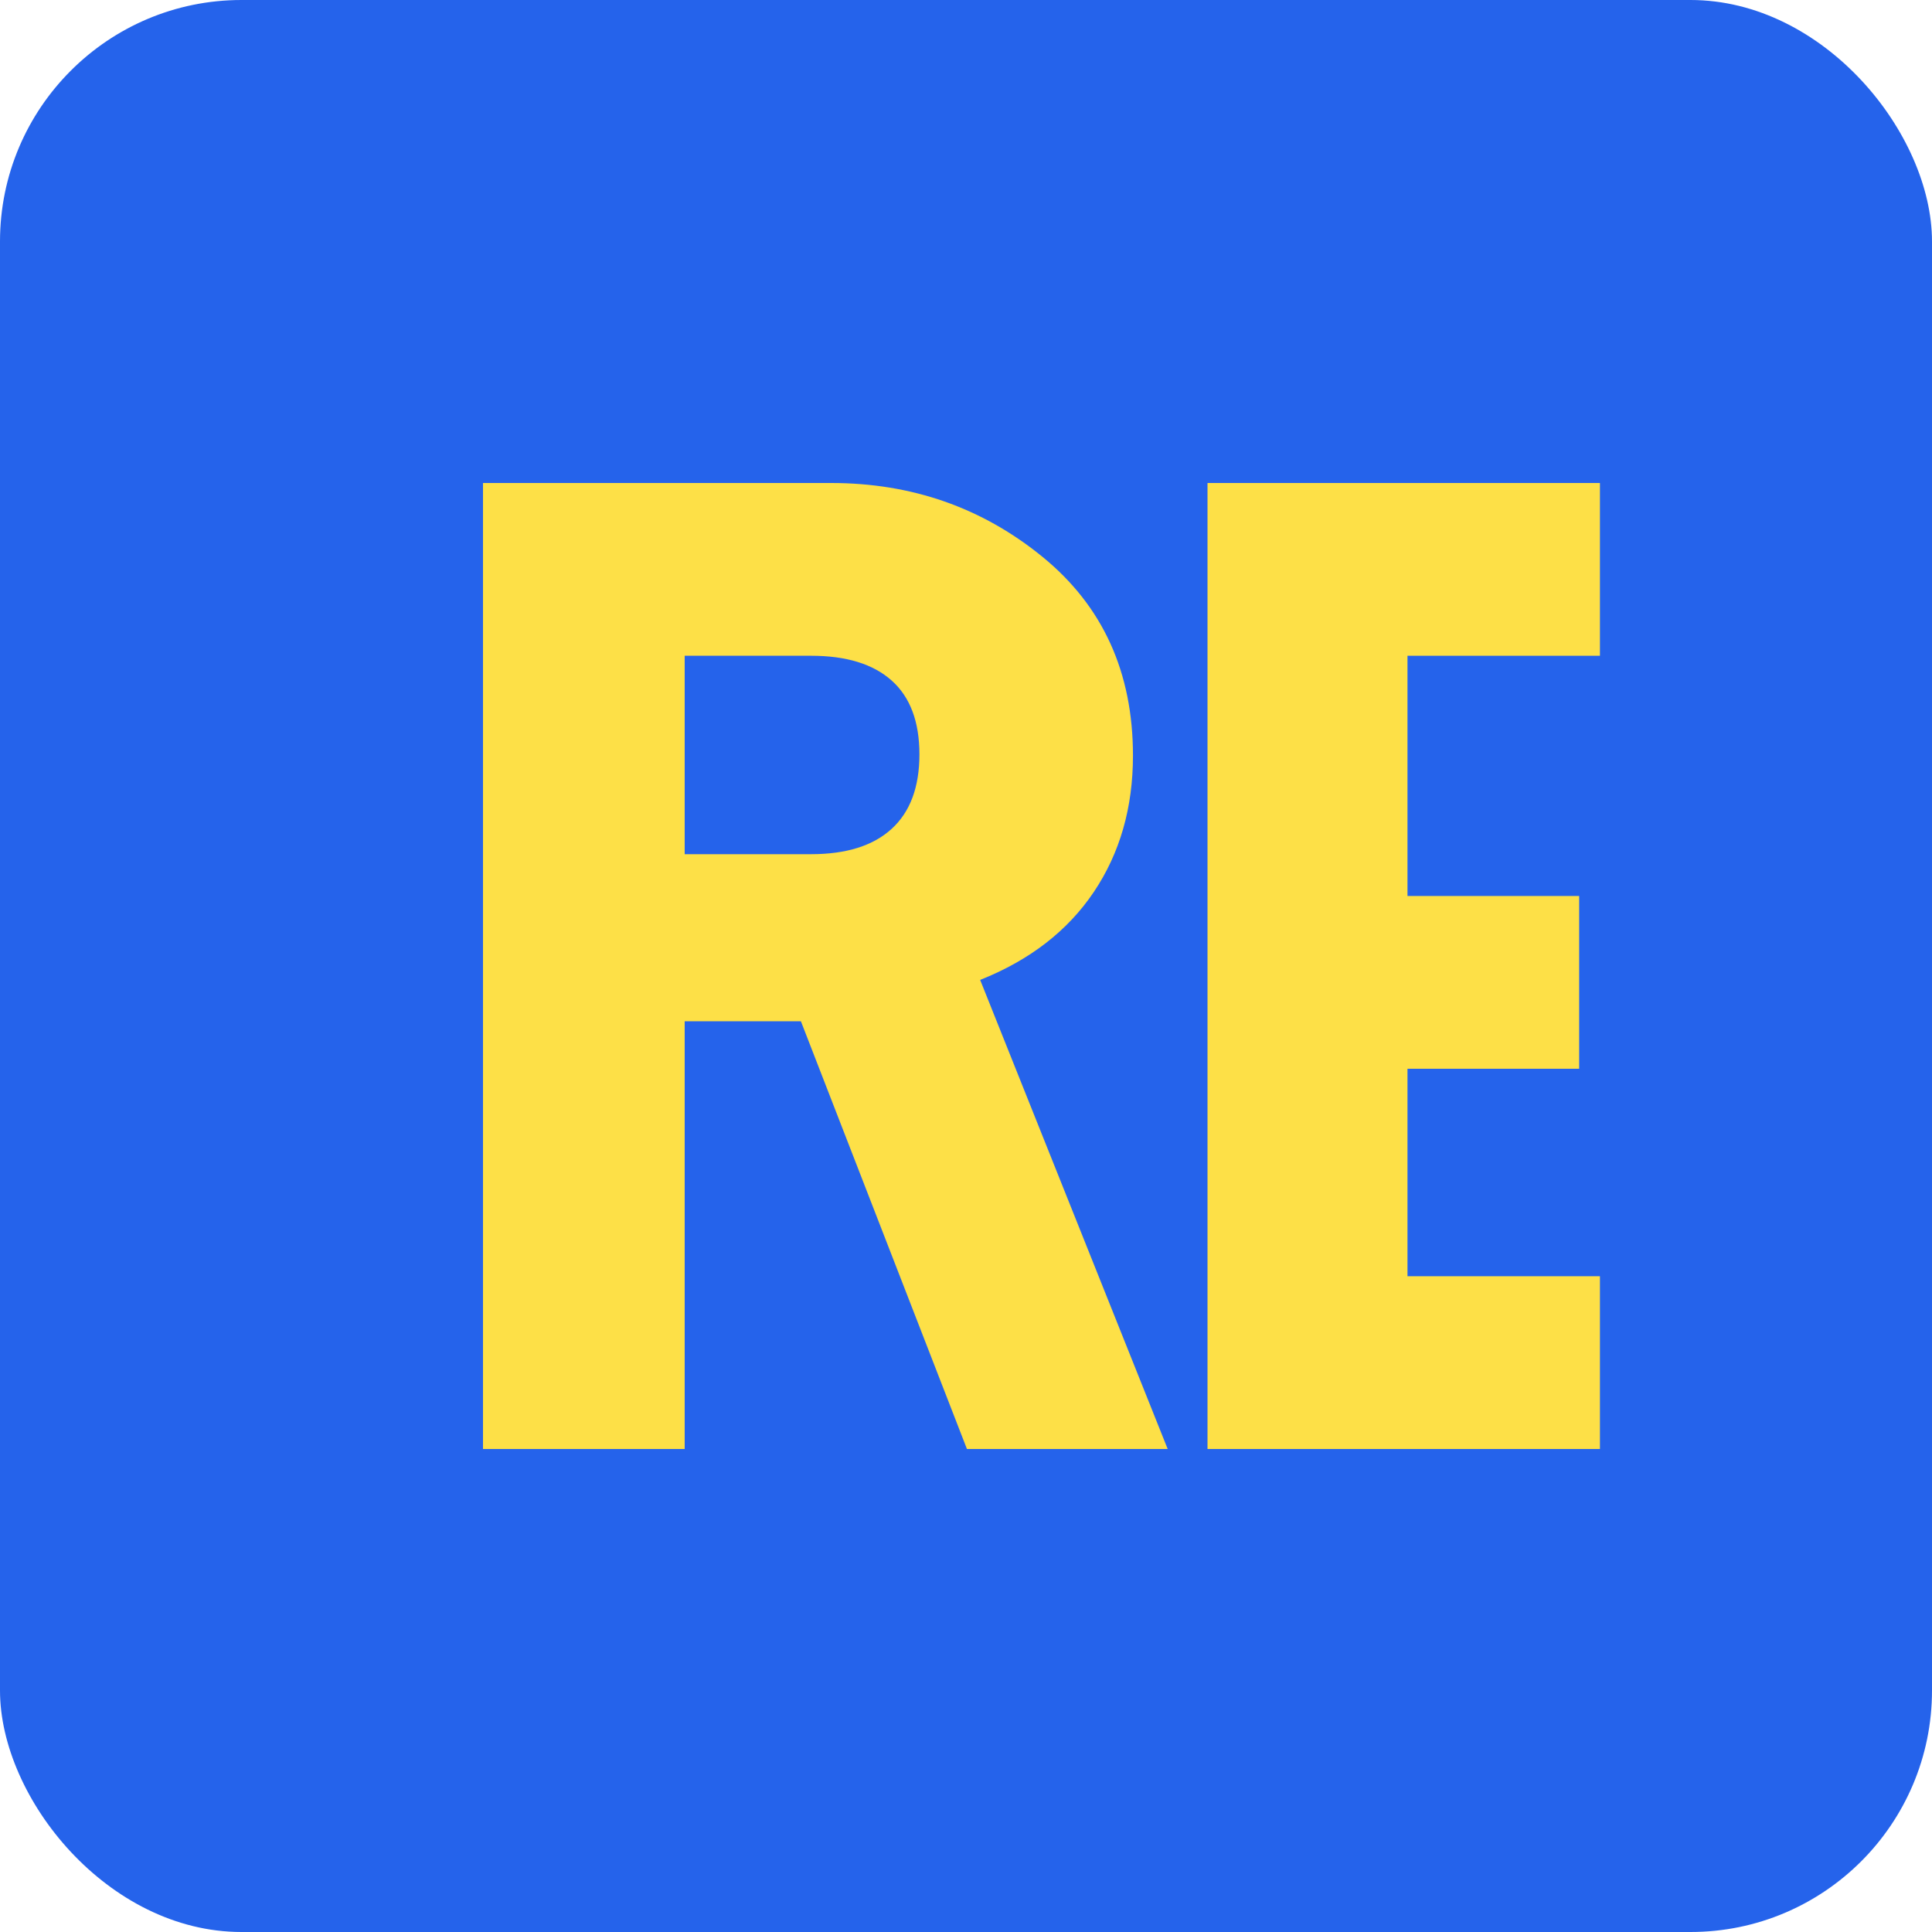
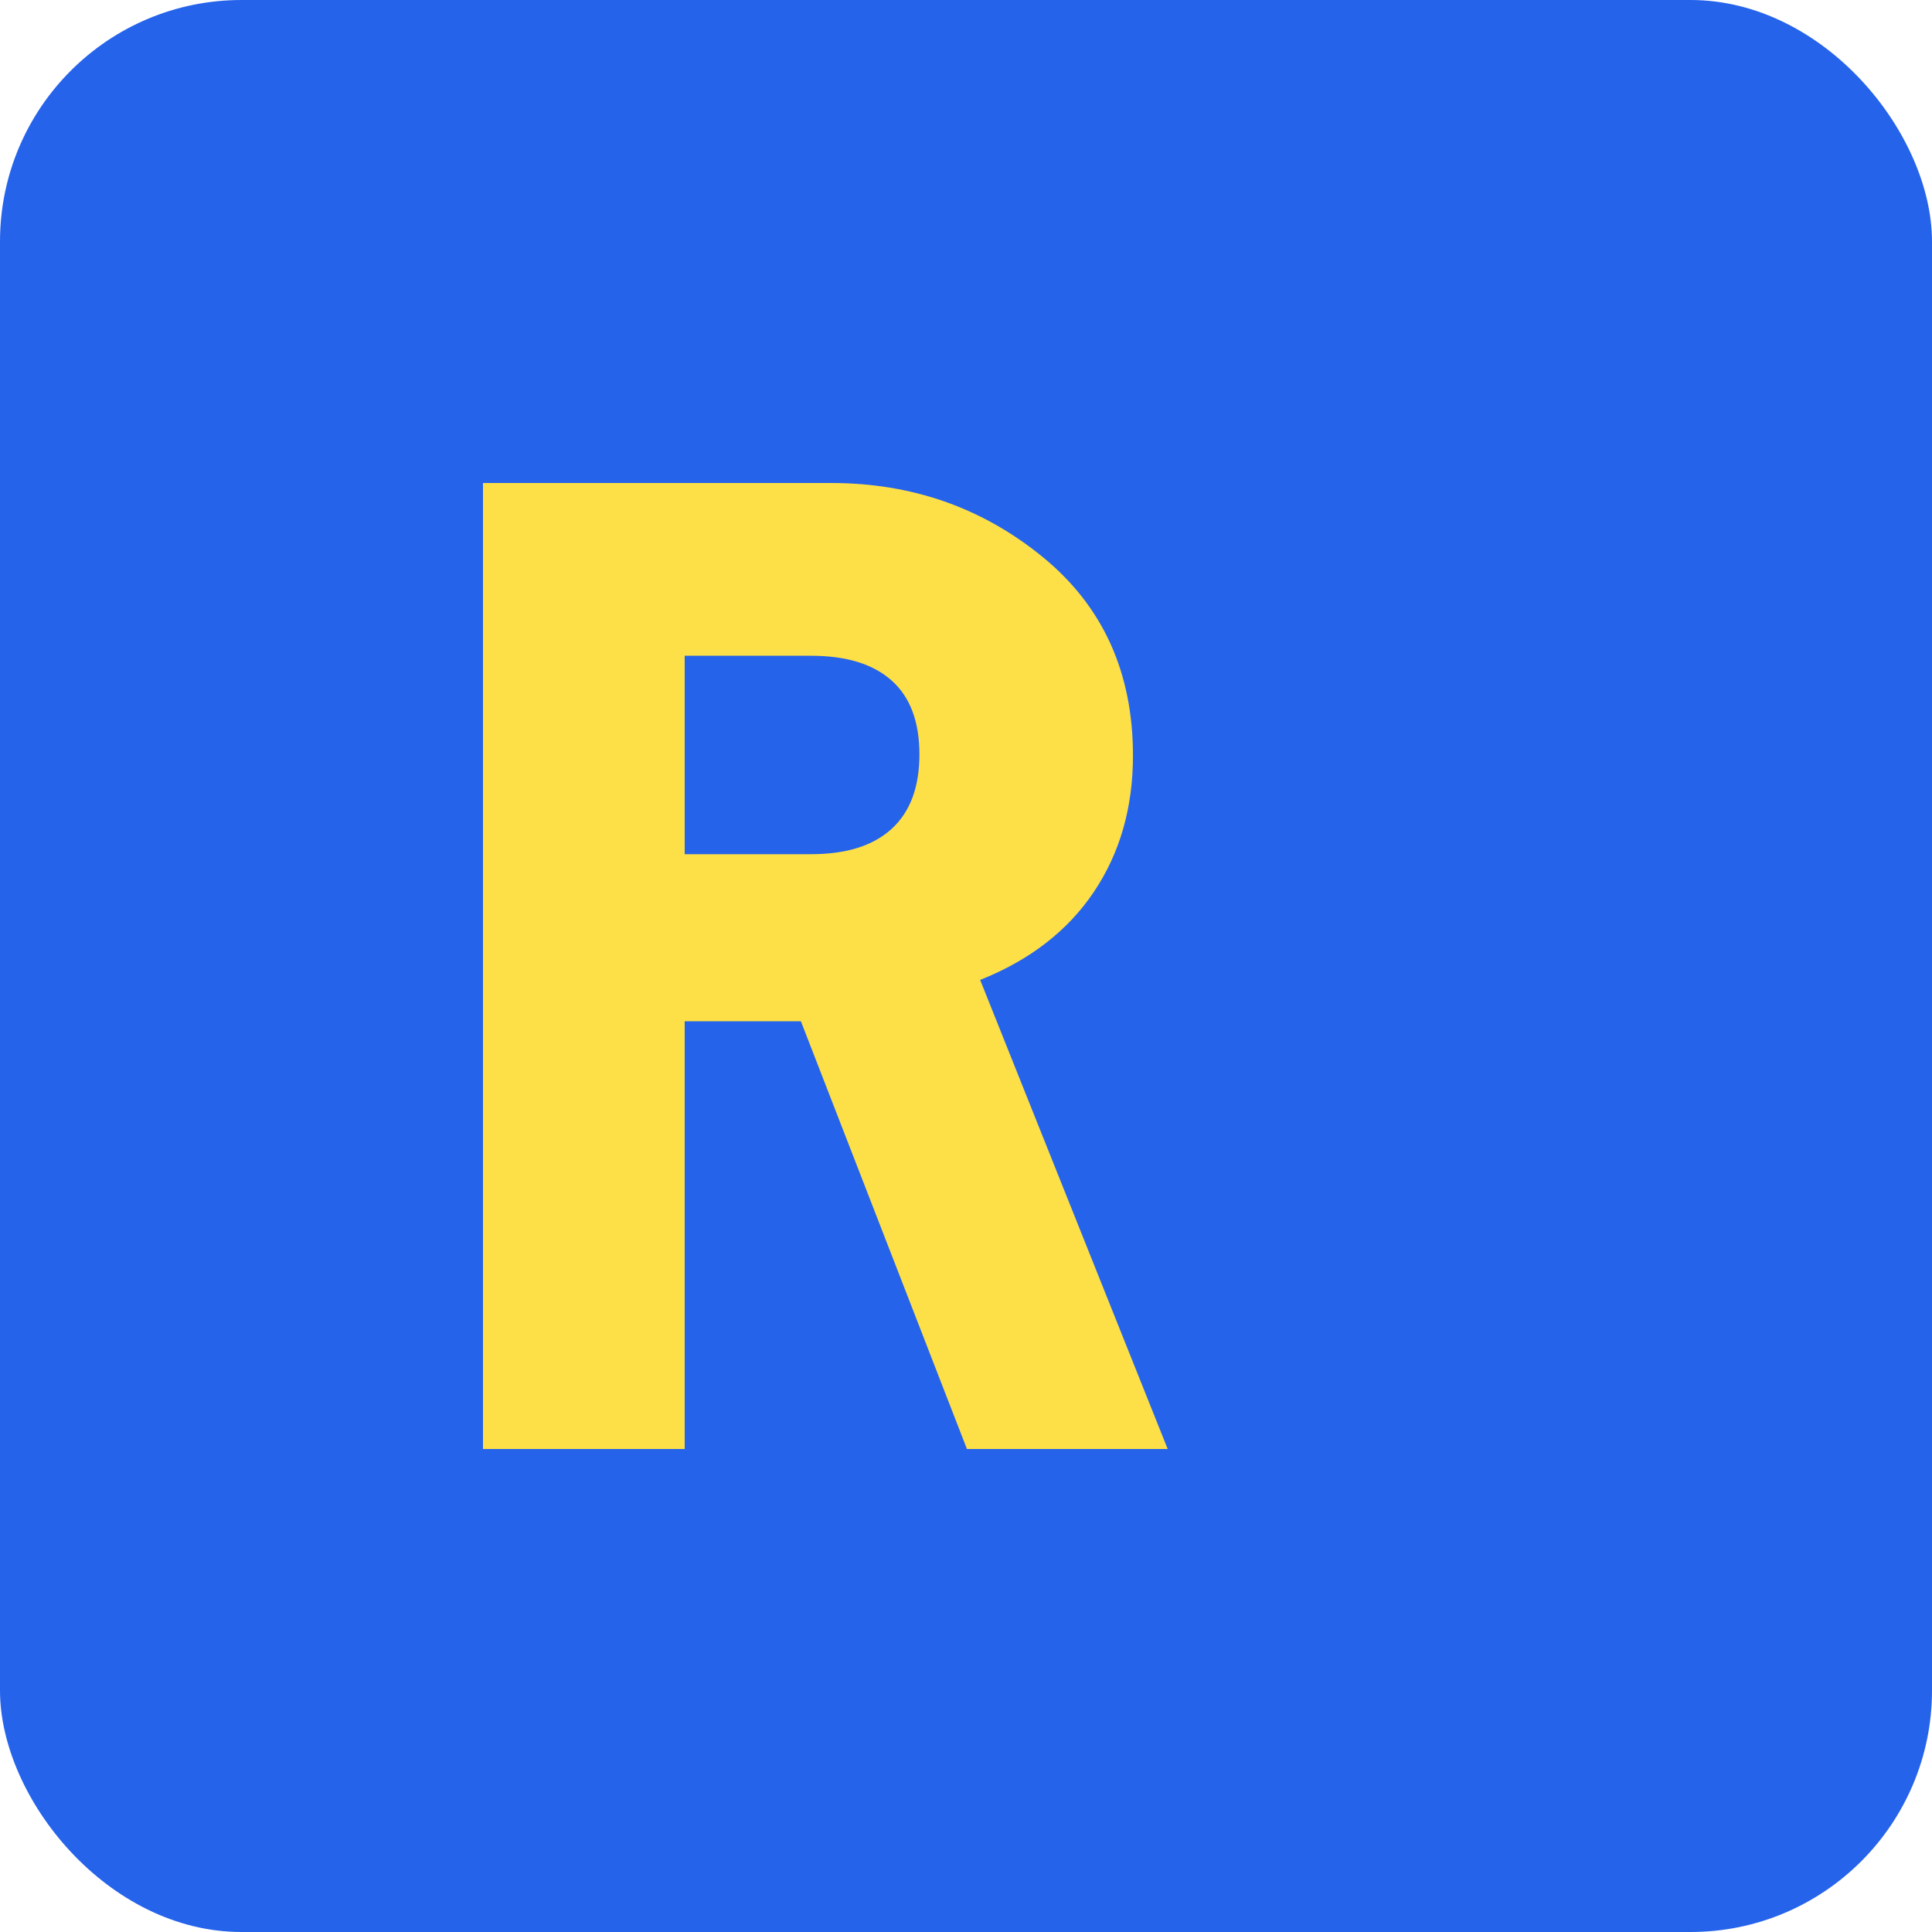
<svg xmlns="http://www.w3.org/2000/svg" width="64" height="64" viewBox="0 0 64 64" fill="none">
  <rect width="64" height="64" rx="8" fill="#2563EB" />
  <path d="M16 48V16H27.532C30.201 16 32.535 16.815 34.534 18.446C36.532 20.076 37.531 22.271 37.531 25.029C37.531 26.755 37.099 28.261 36.234 29.548C35.369 30.834 34.114 31.806 32.469 32.461L38.681 48H32.031L26.531 33.831H22.681V48H16ZM22.681 28.296H26.869C28.036 28.296 28.926 28.016 29.539 27.455C30.151 26.895 30.457 26.073 30.457 24.99C30.457 23.908 30.151 23.092 29.539 22.545C28.926 21.997 28.036 21.723 26.869 21.723H22.681V28.296Z" fill="#FDE047" />
-   <path d="M40 48V16H53V21.723H46.625V29.681H52.312V35.404H46.625V42.277H53V48H40Z" fill="#FDE047" />
</svg>